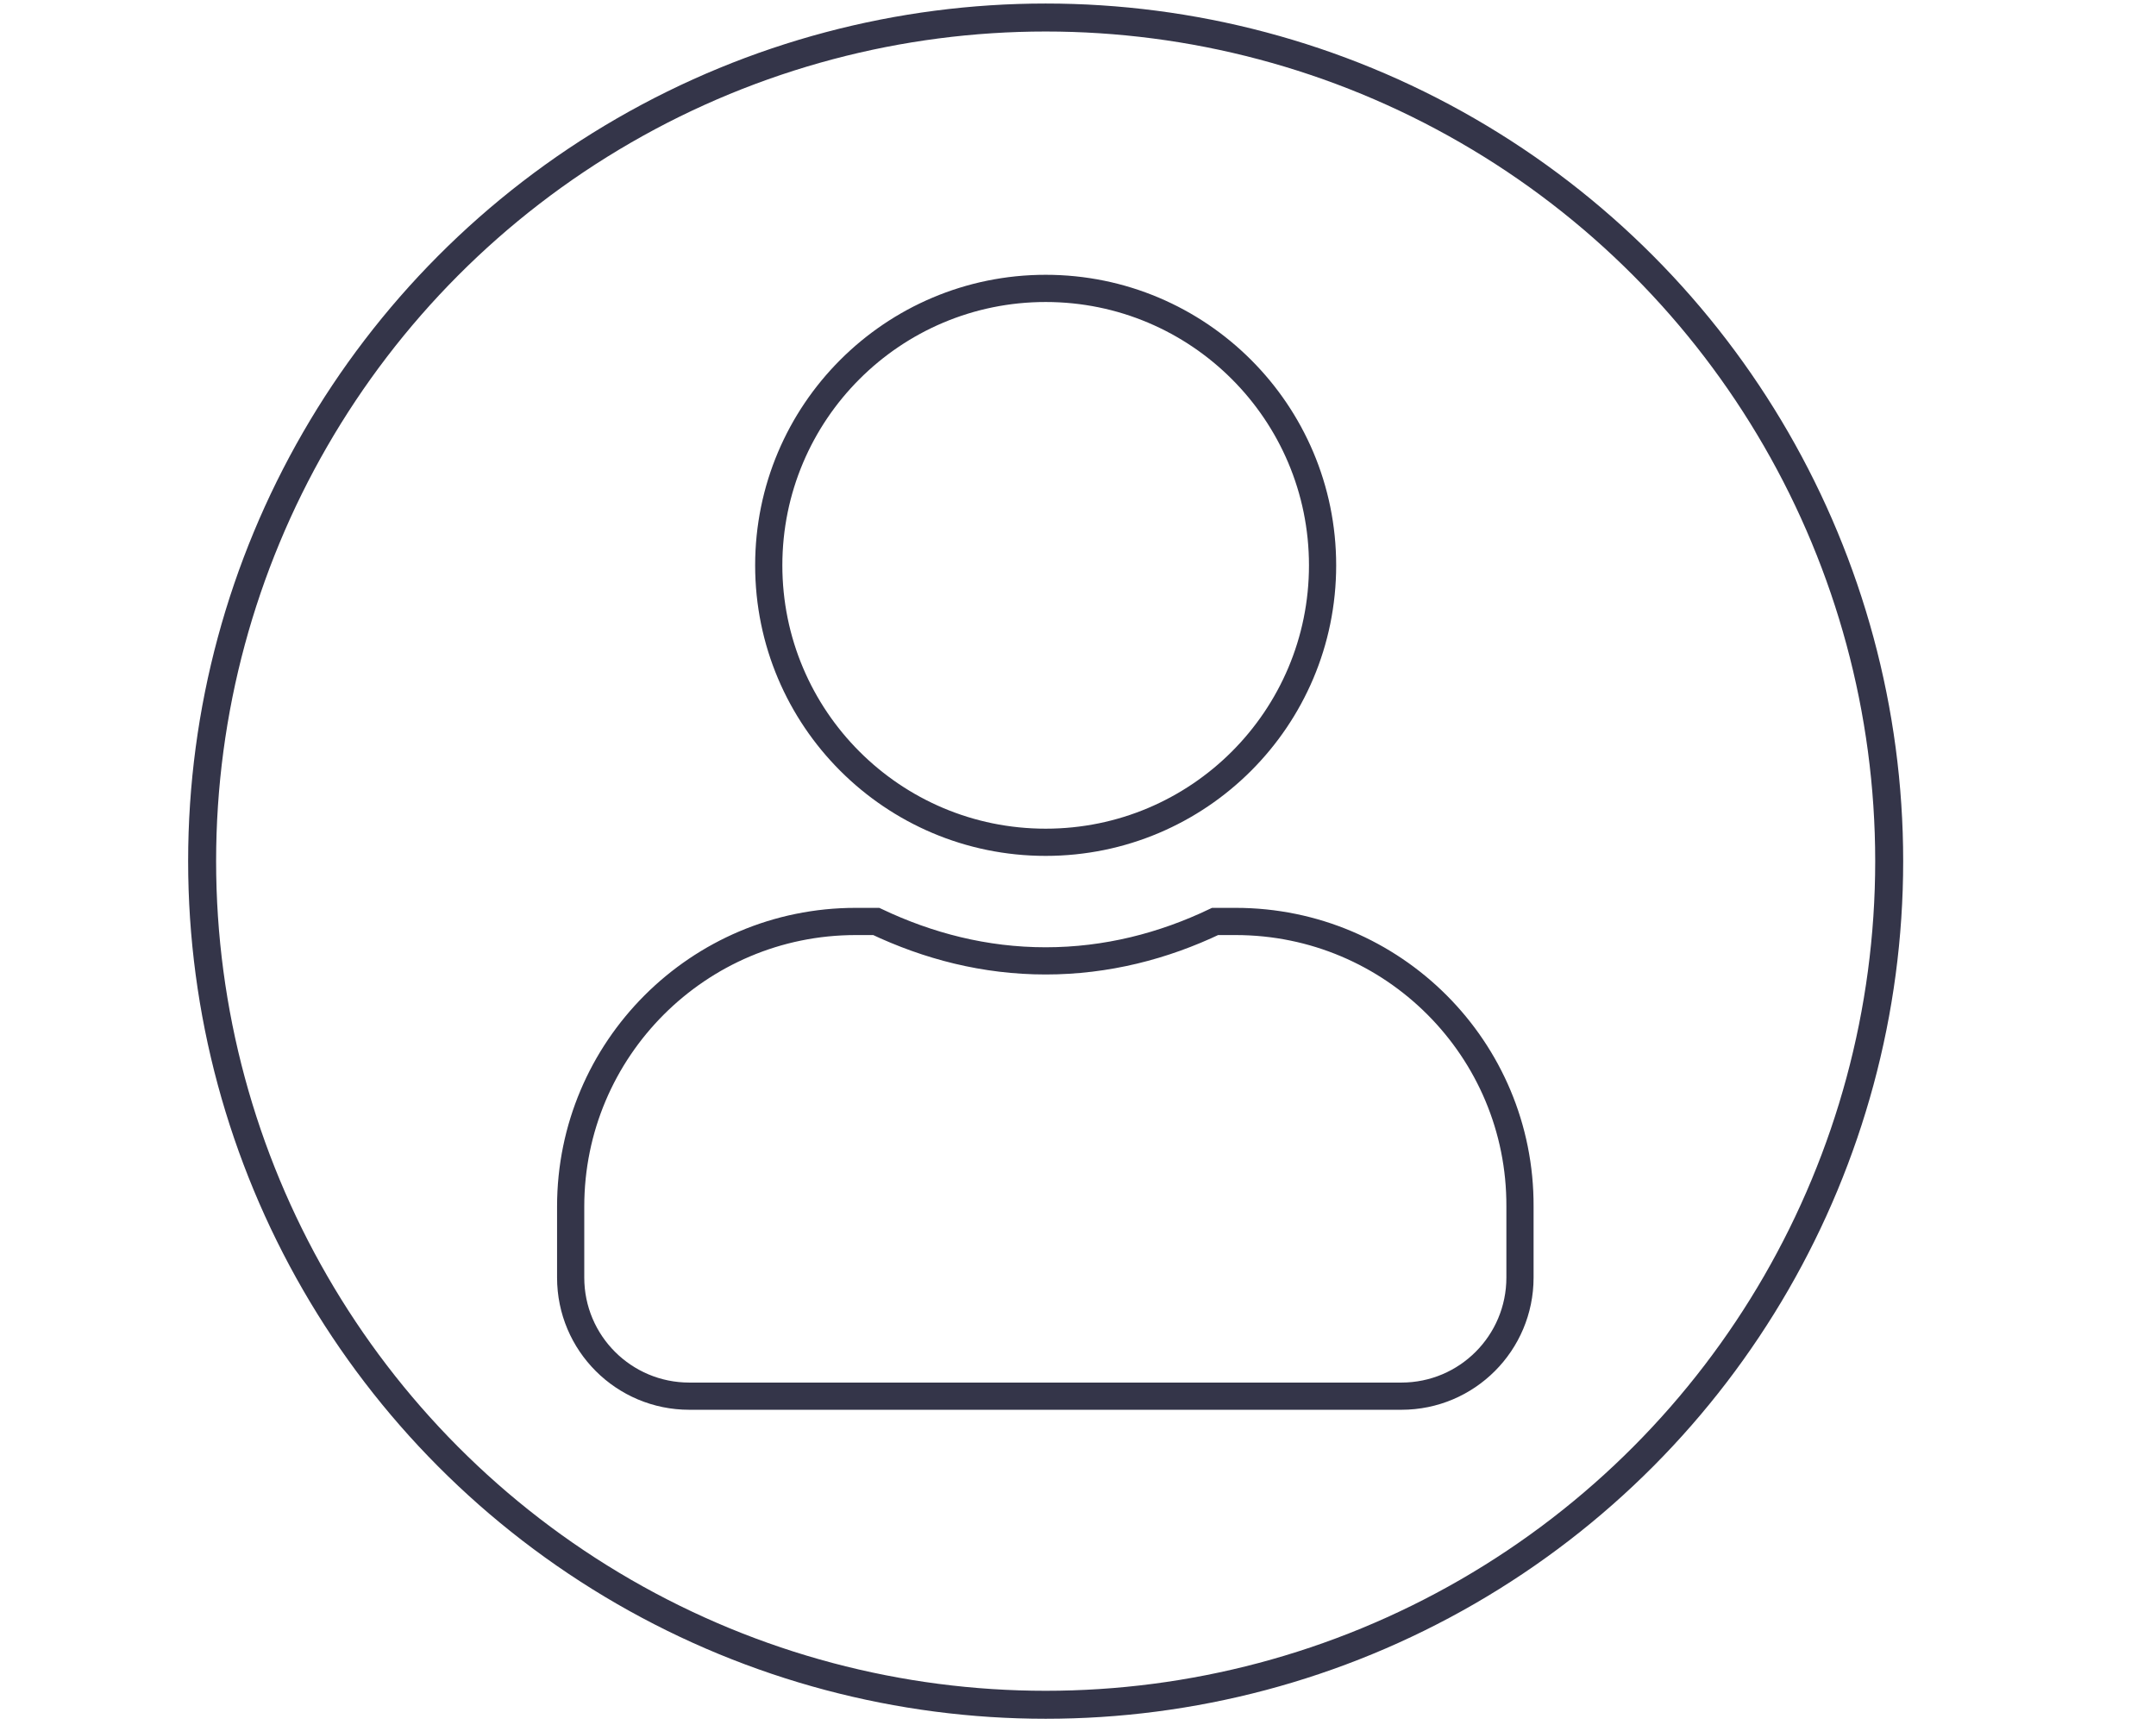
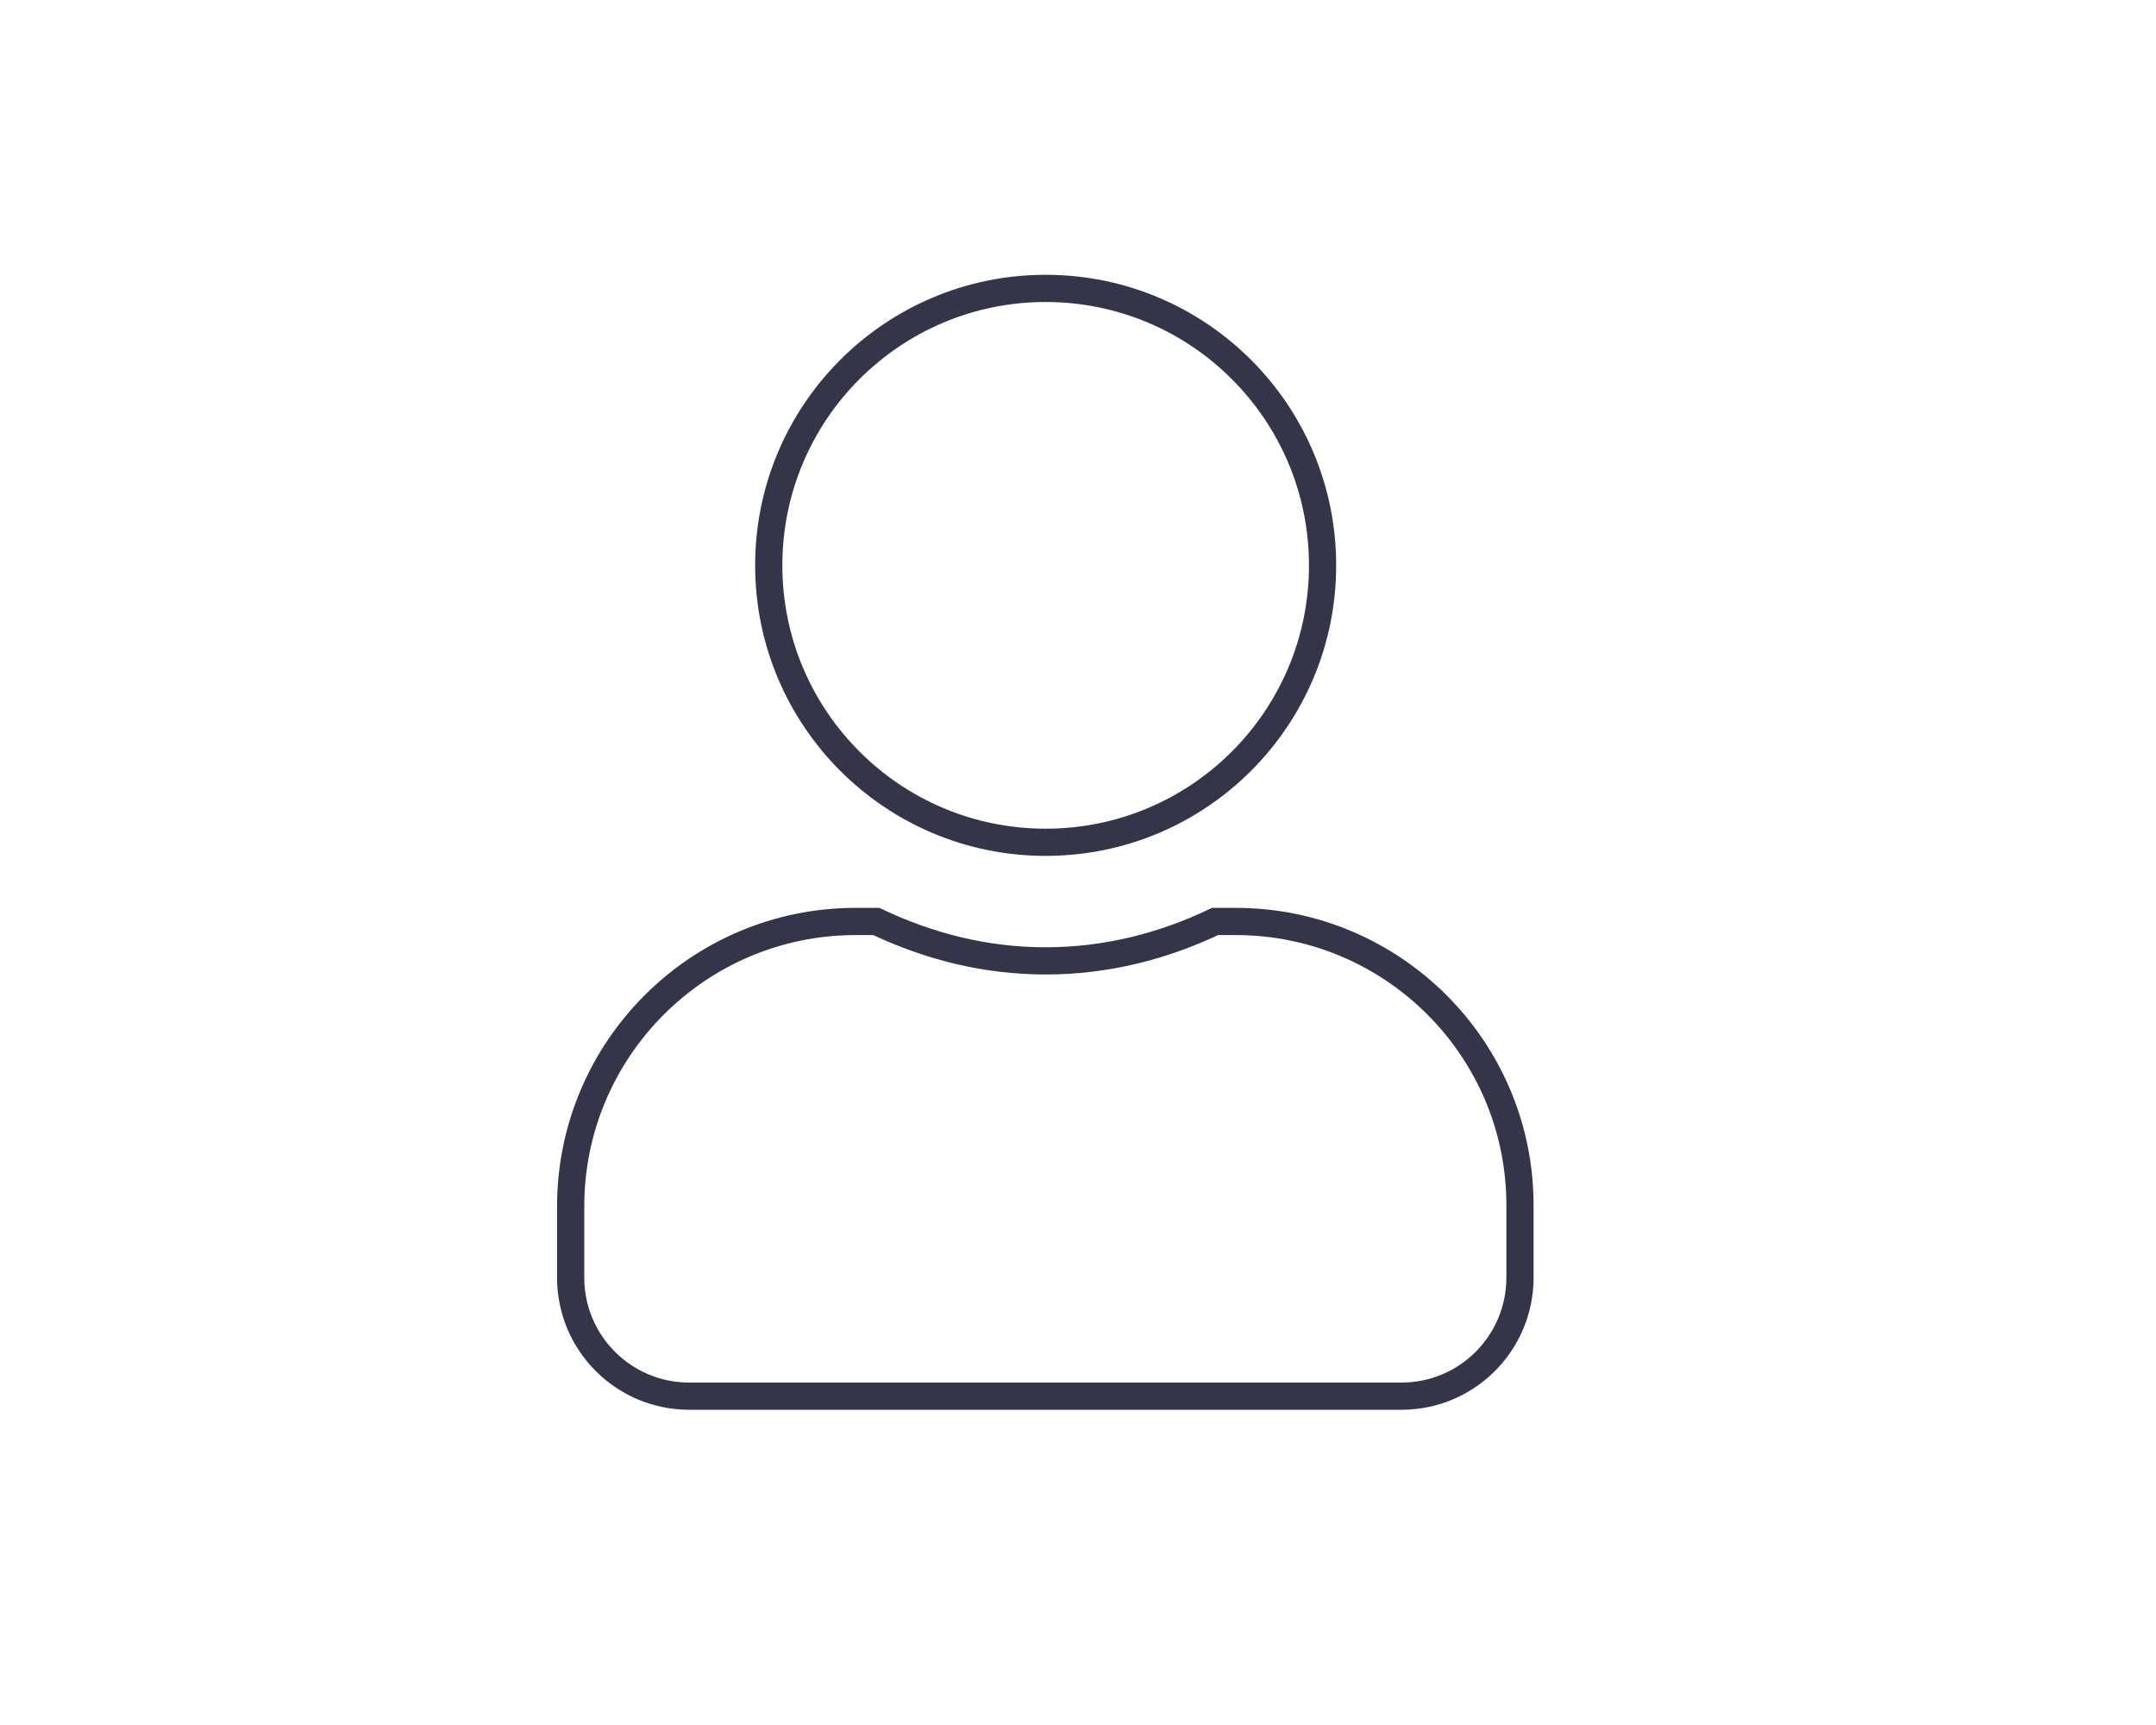
<svg xmlns="http://www.w3.org/2000/svg" version="1.1" id="Calque_1" x="0px" y="0px" viewBox="0 0 640 512" style="enable-background:new 0 0 640 512;" xml:space="preserve">
  <style type="text/css">
	.st0{fill:none;stroke:#343549;stroke-width:8.075;stroke-miterlimit:10;}
	.st1{fill:none;stroke:#343549;stroke-width:8.305;stroke-miterlimit:10;}
</style>
  <path class="st0" d="M310.4,250c45.4,0,82.2-36.8,82.2-82.2s-36.8-82.2-82.2-82.2s-82.2,36.8-82.2,82.2S265,250,310.4,250z   M366.8,273.5h-6.1c-15.3,7.3-32.2,11.7-50.3,11.7s-34.9-4.4-50.3-11.7H254c-46.7,0-84.6,37.9-84.6,84.6v21.1  c0,19.5,15.8,35.2,35.2,35.2h211.4c19.5,0,35.2-15.8,35.2-35.2v-21.1C451.4,311.4,413.5,273.5,366.8,273.5z" />
-   <circle class="st1" cx="310.4" cy="255.6" r="250.4" />
</svg>